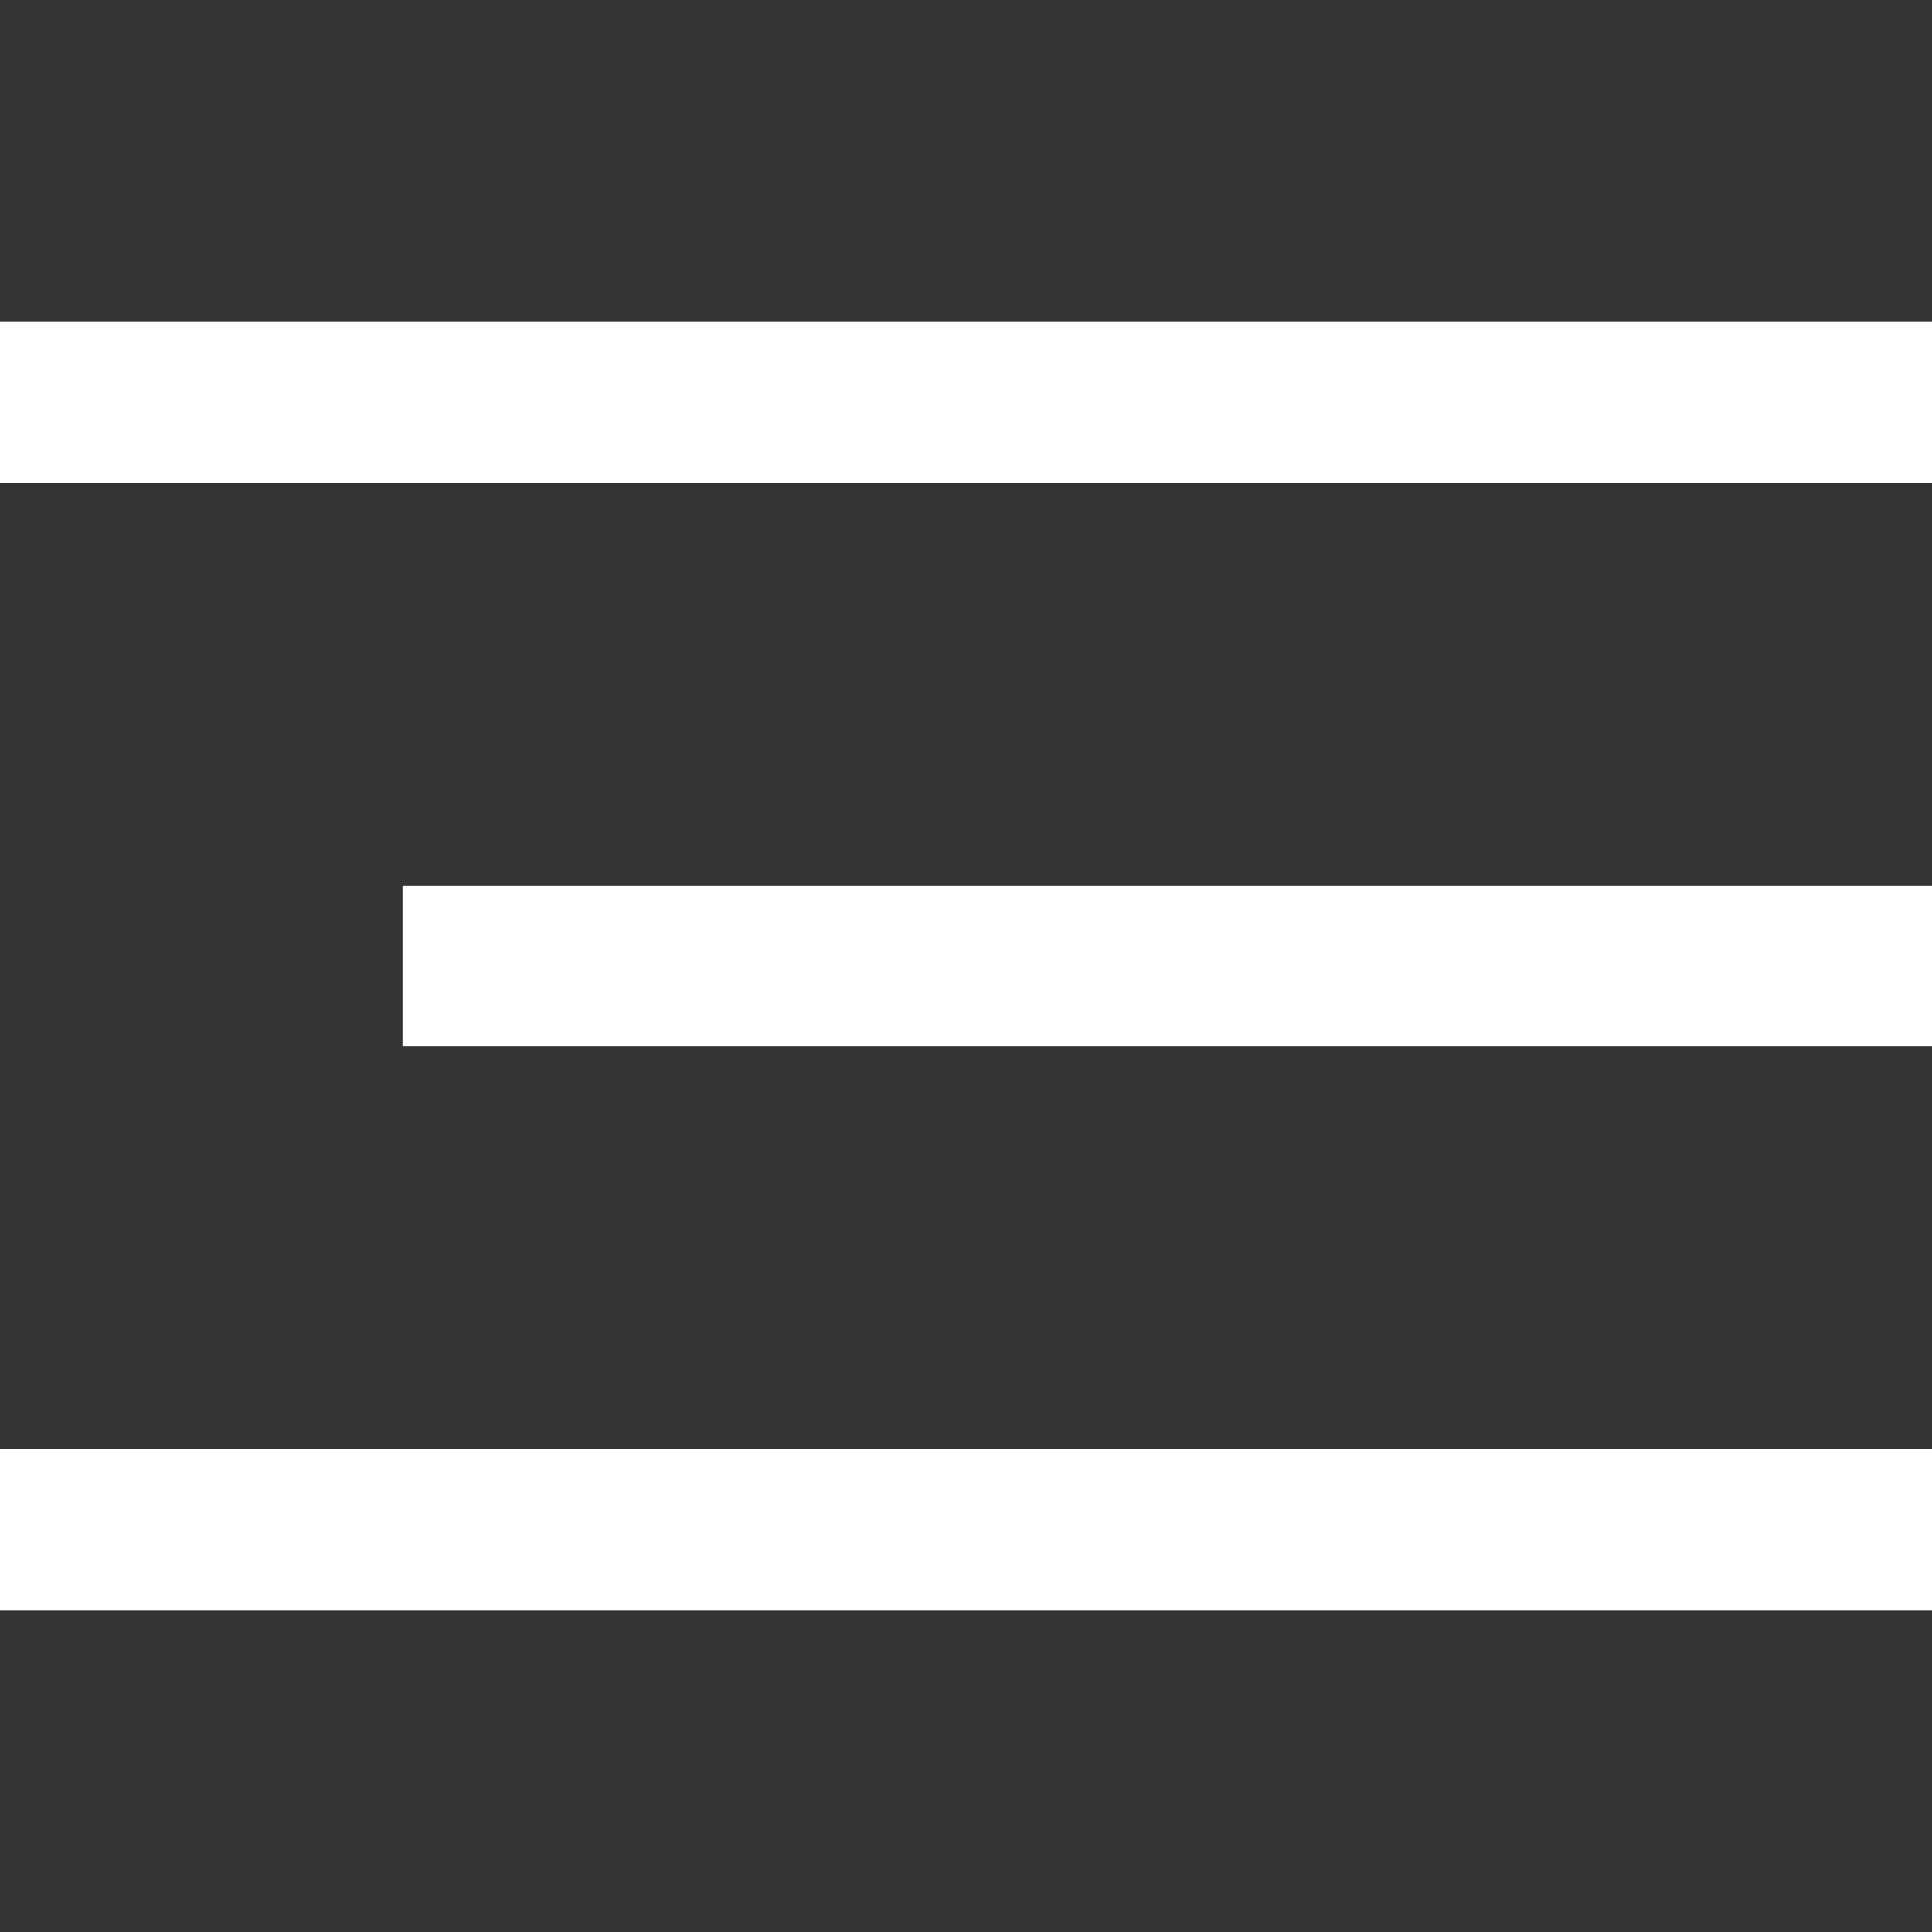
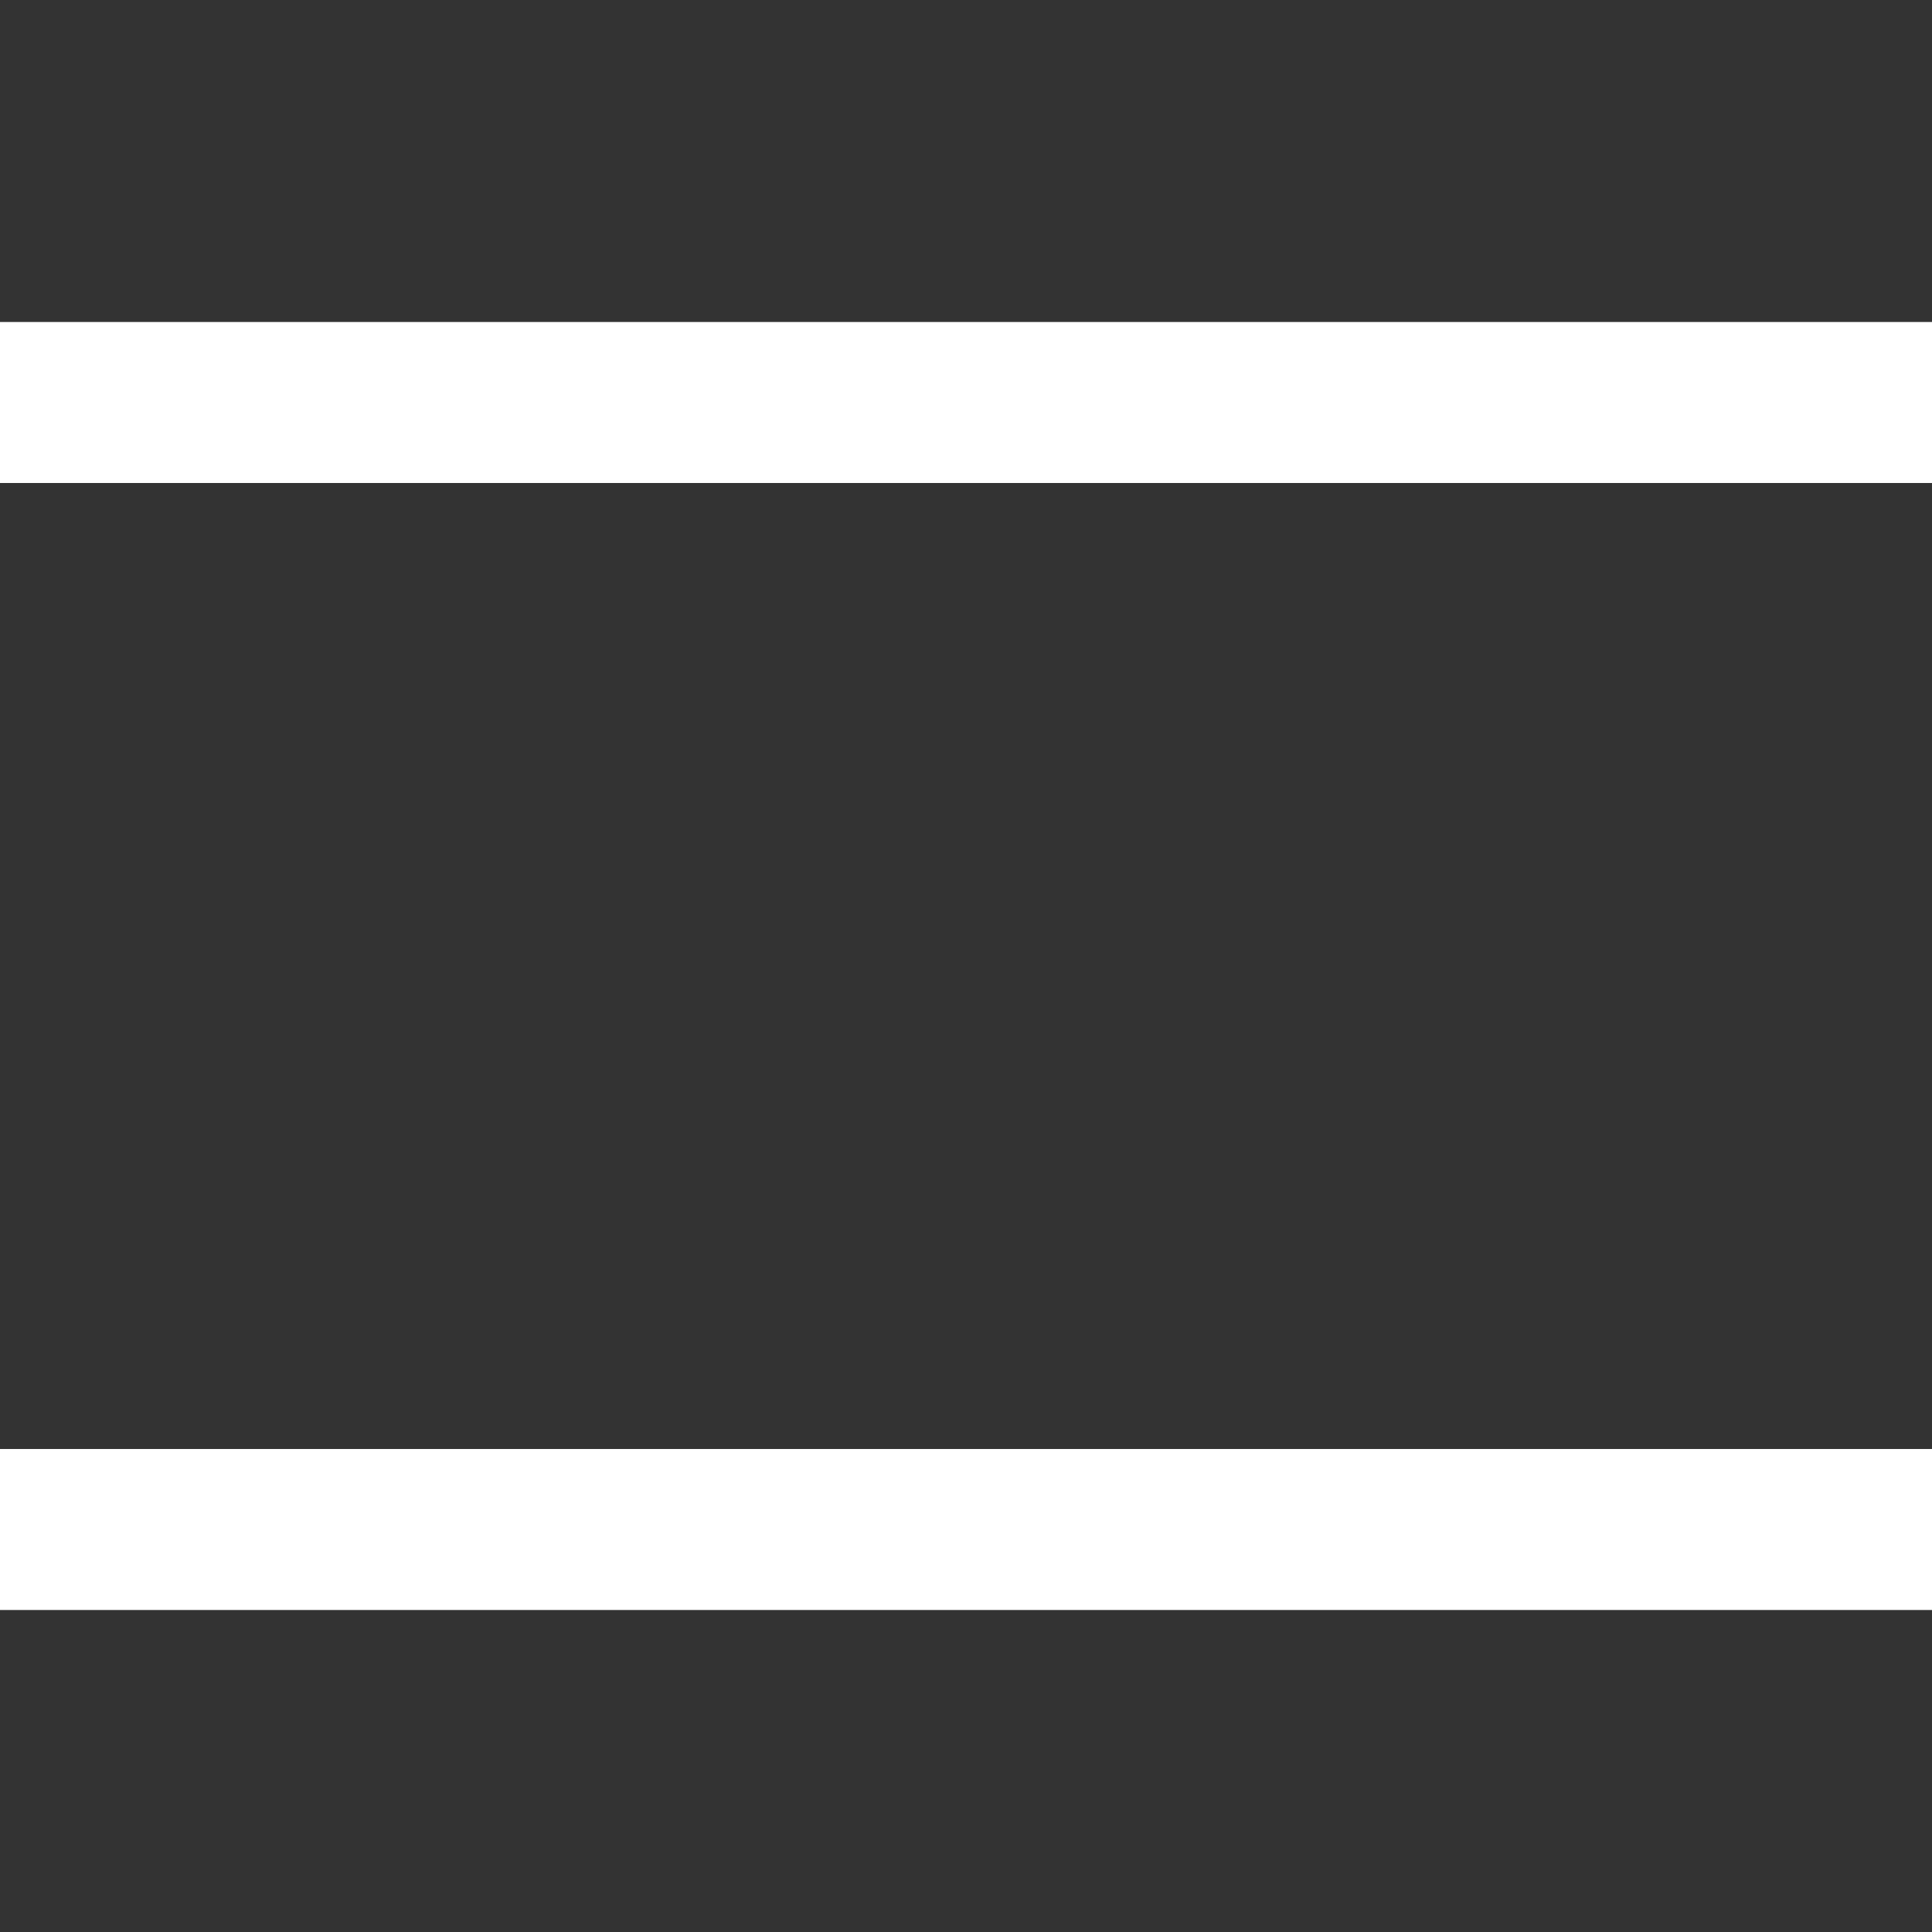
<svg xmlns="http://www.w3.org/2000/svg" width="24" height="24" viewBox="0 0 24 24" fill="none">
  <rect x="0" y="0" width="24" height="24" fill="#333333" stroke="none" />
  <rect y="4" width="24" height="2" fill="white" />
  <rect y="18" width="24" height="2" fill="white" />
-   <rect x="5" y="11" width="19" height="2" fill="white" />
</svg>